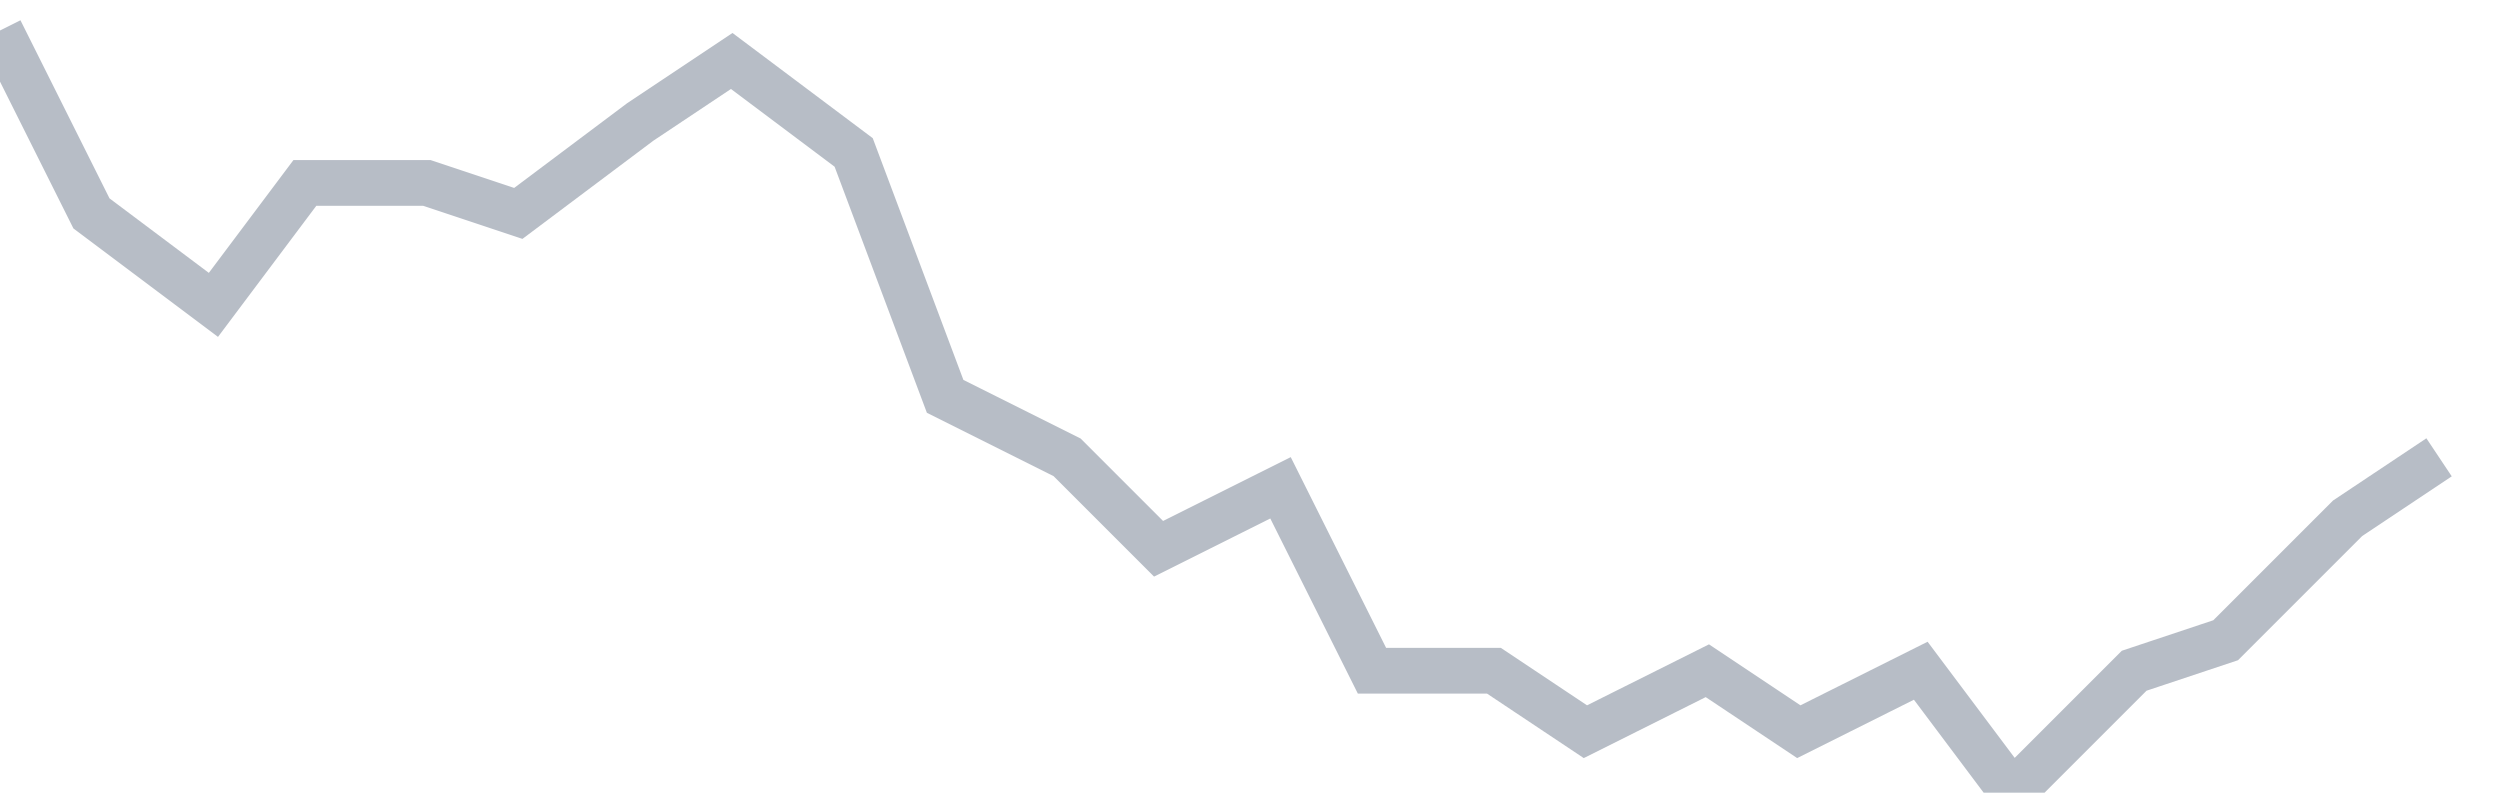
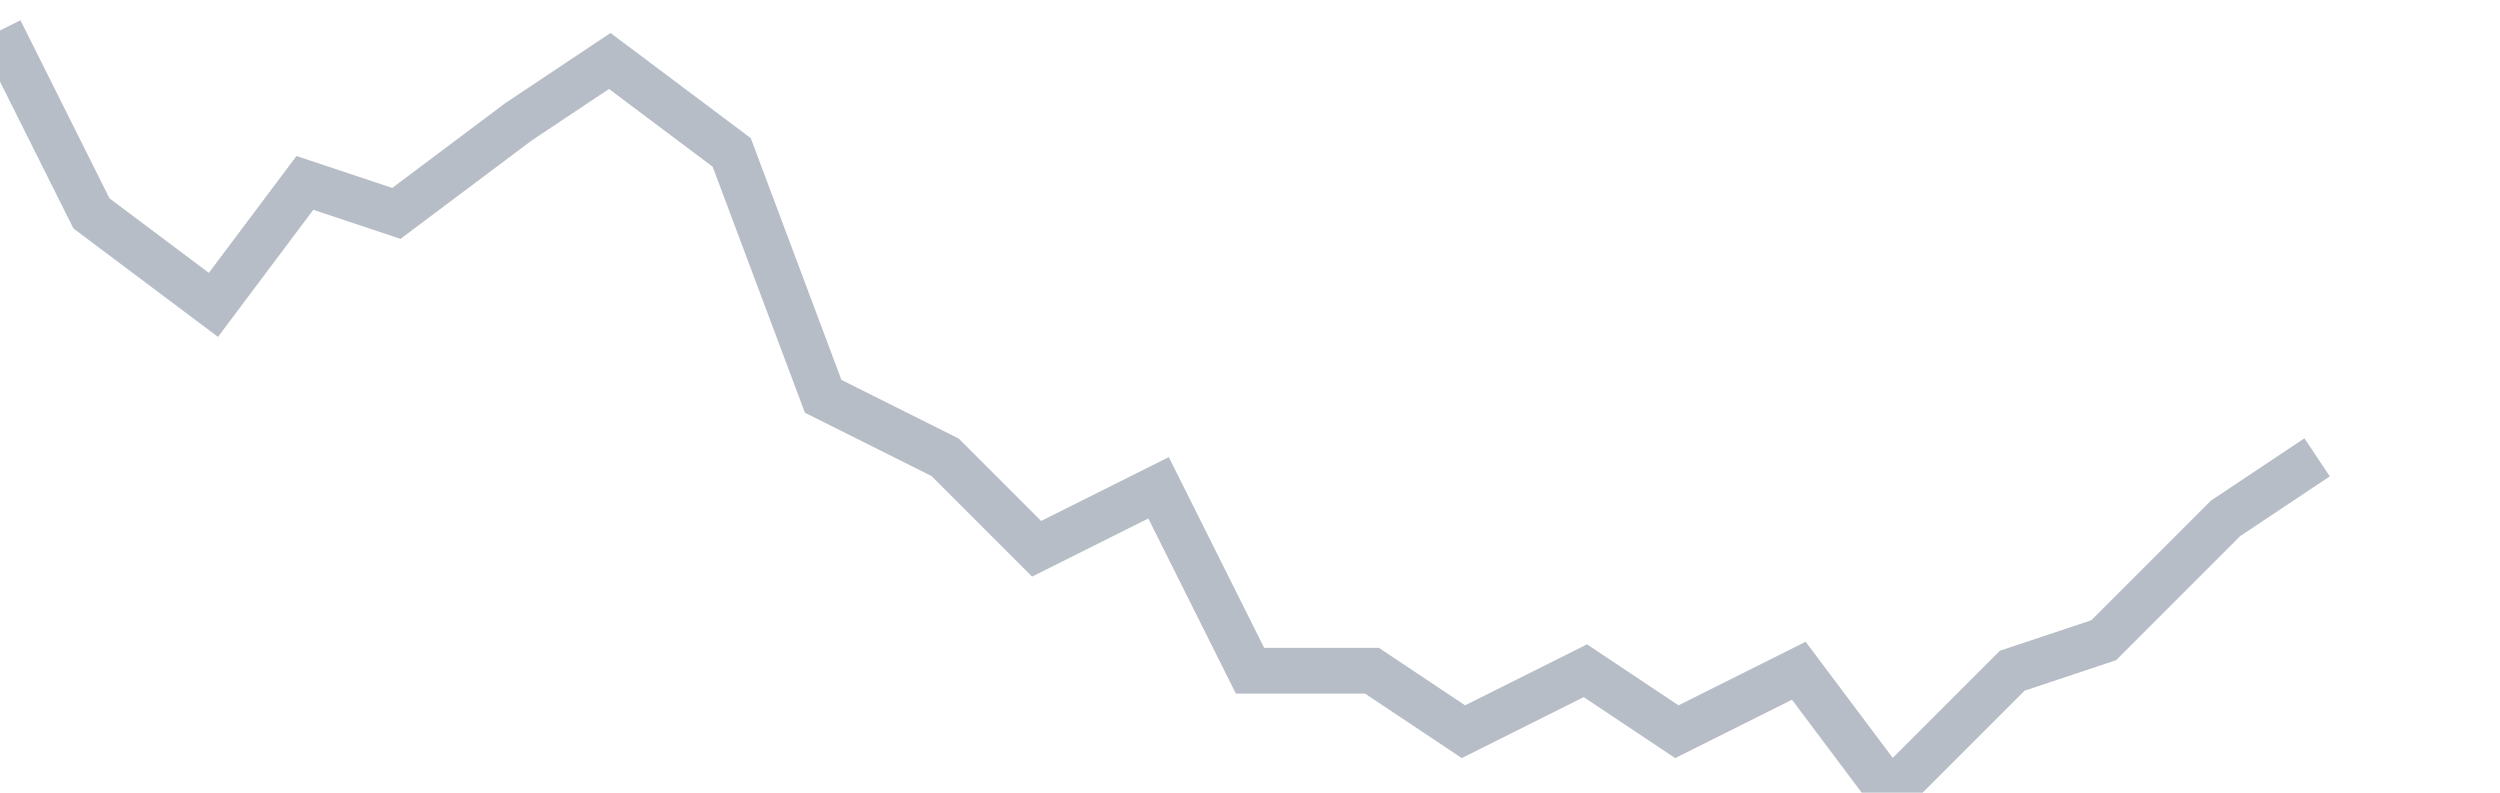
<svg xmlns="http://www.w3.org/2000/svg" width="82" height="26" fill="none">
-   <path d="M0 1l3 6 4 3 3-4h4l3 1 4-3 3-2 4 3 3 8 4 2 3 3 4-2 3 6h4l3 2 4-2 3 2 4-2 3 4 4-4 3-1 4-4 3-2" stroke="#B7BDC6" stroke-width="1.5" />
+   <path d="M0 1l3 6 4 3 3-4l3 1 4-3 3-2 4 3 3 8 4 2 3 3 4-2 3 6h4l3 2 4-2 3 2 4-2 3 4 4-4 3-1 4-4 3-2" stroke="#B7BDC6" stroke-width="1.5" />
</svg>